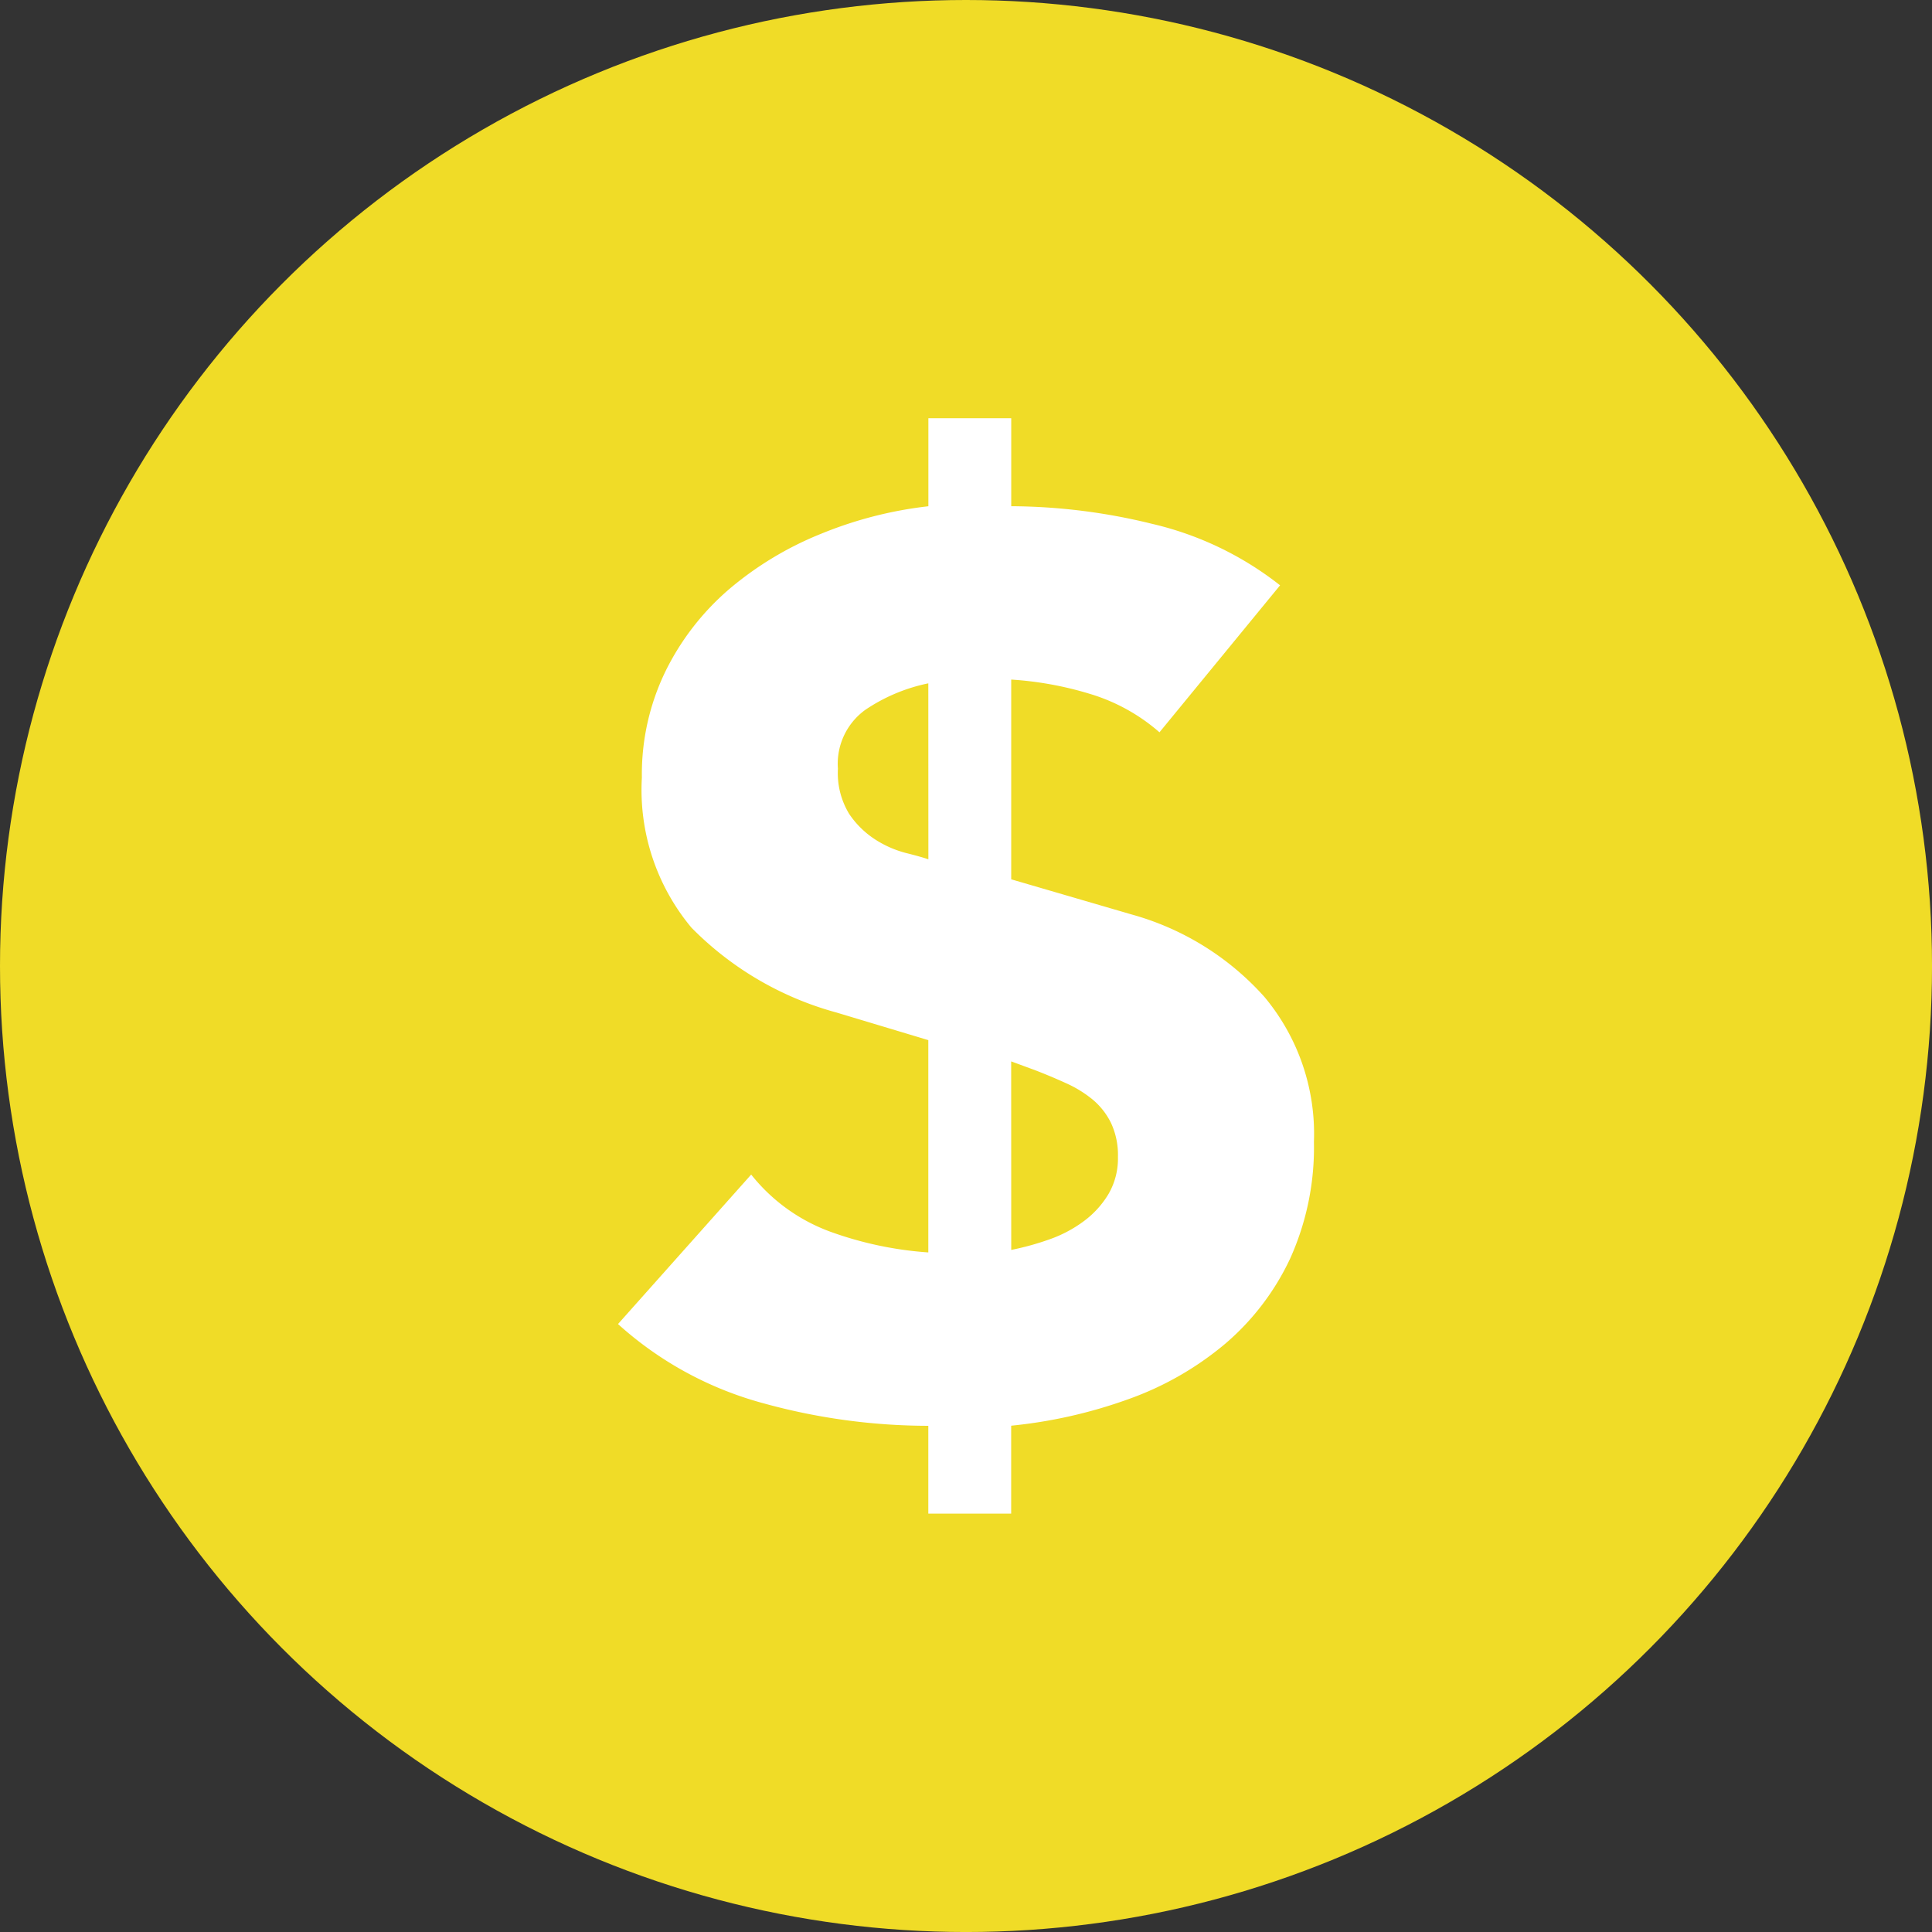
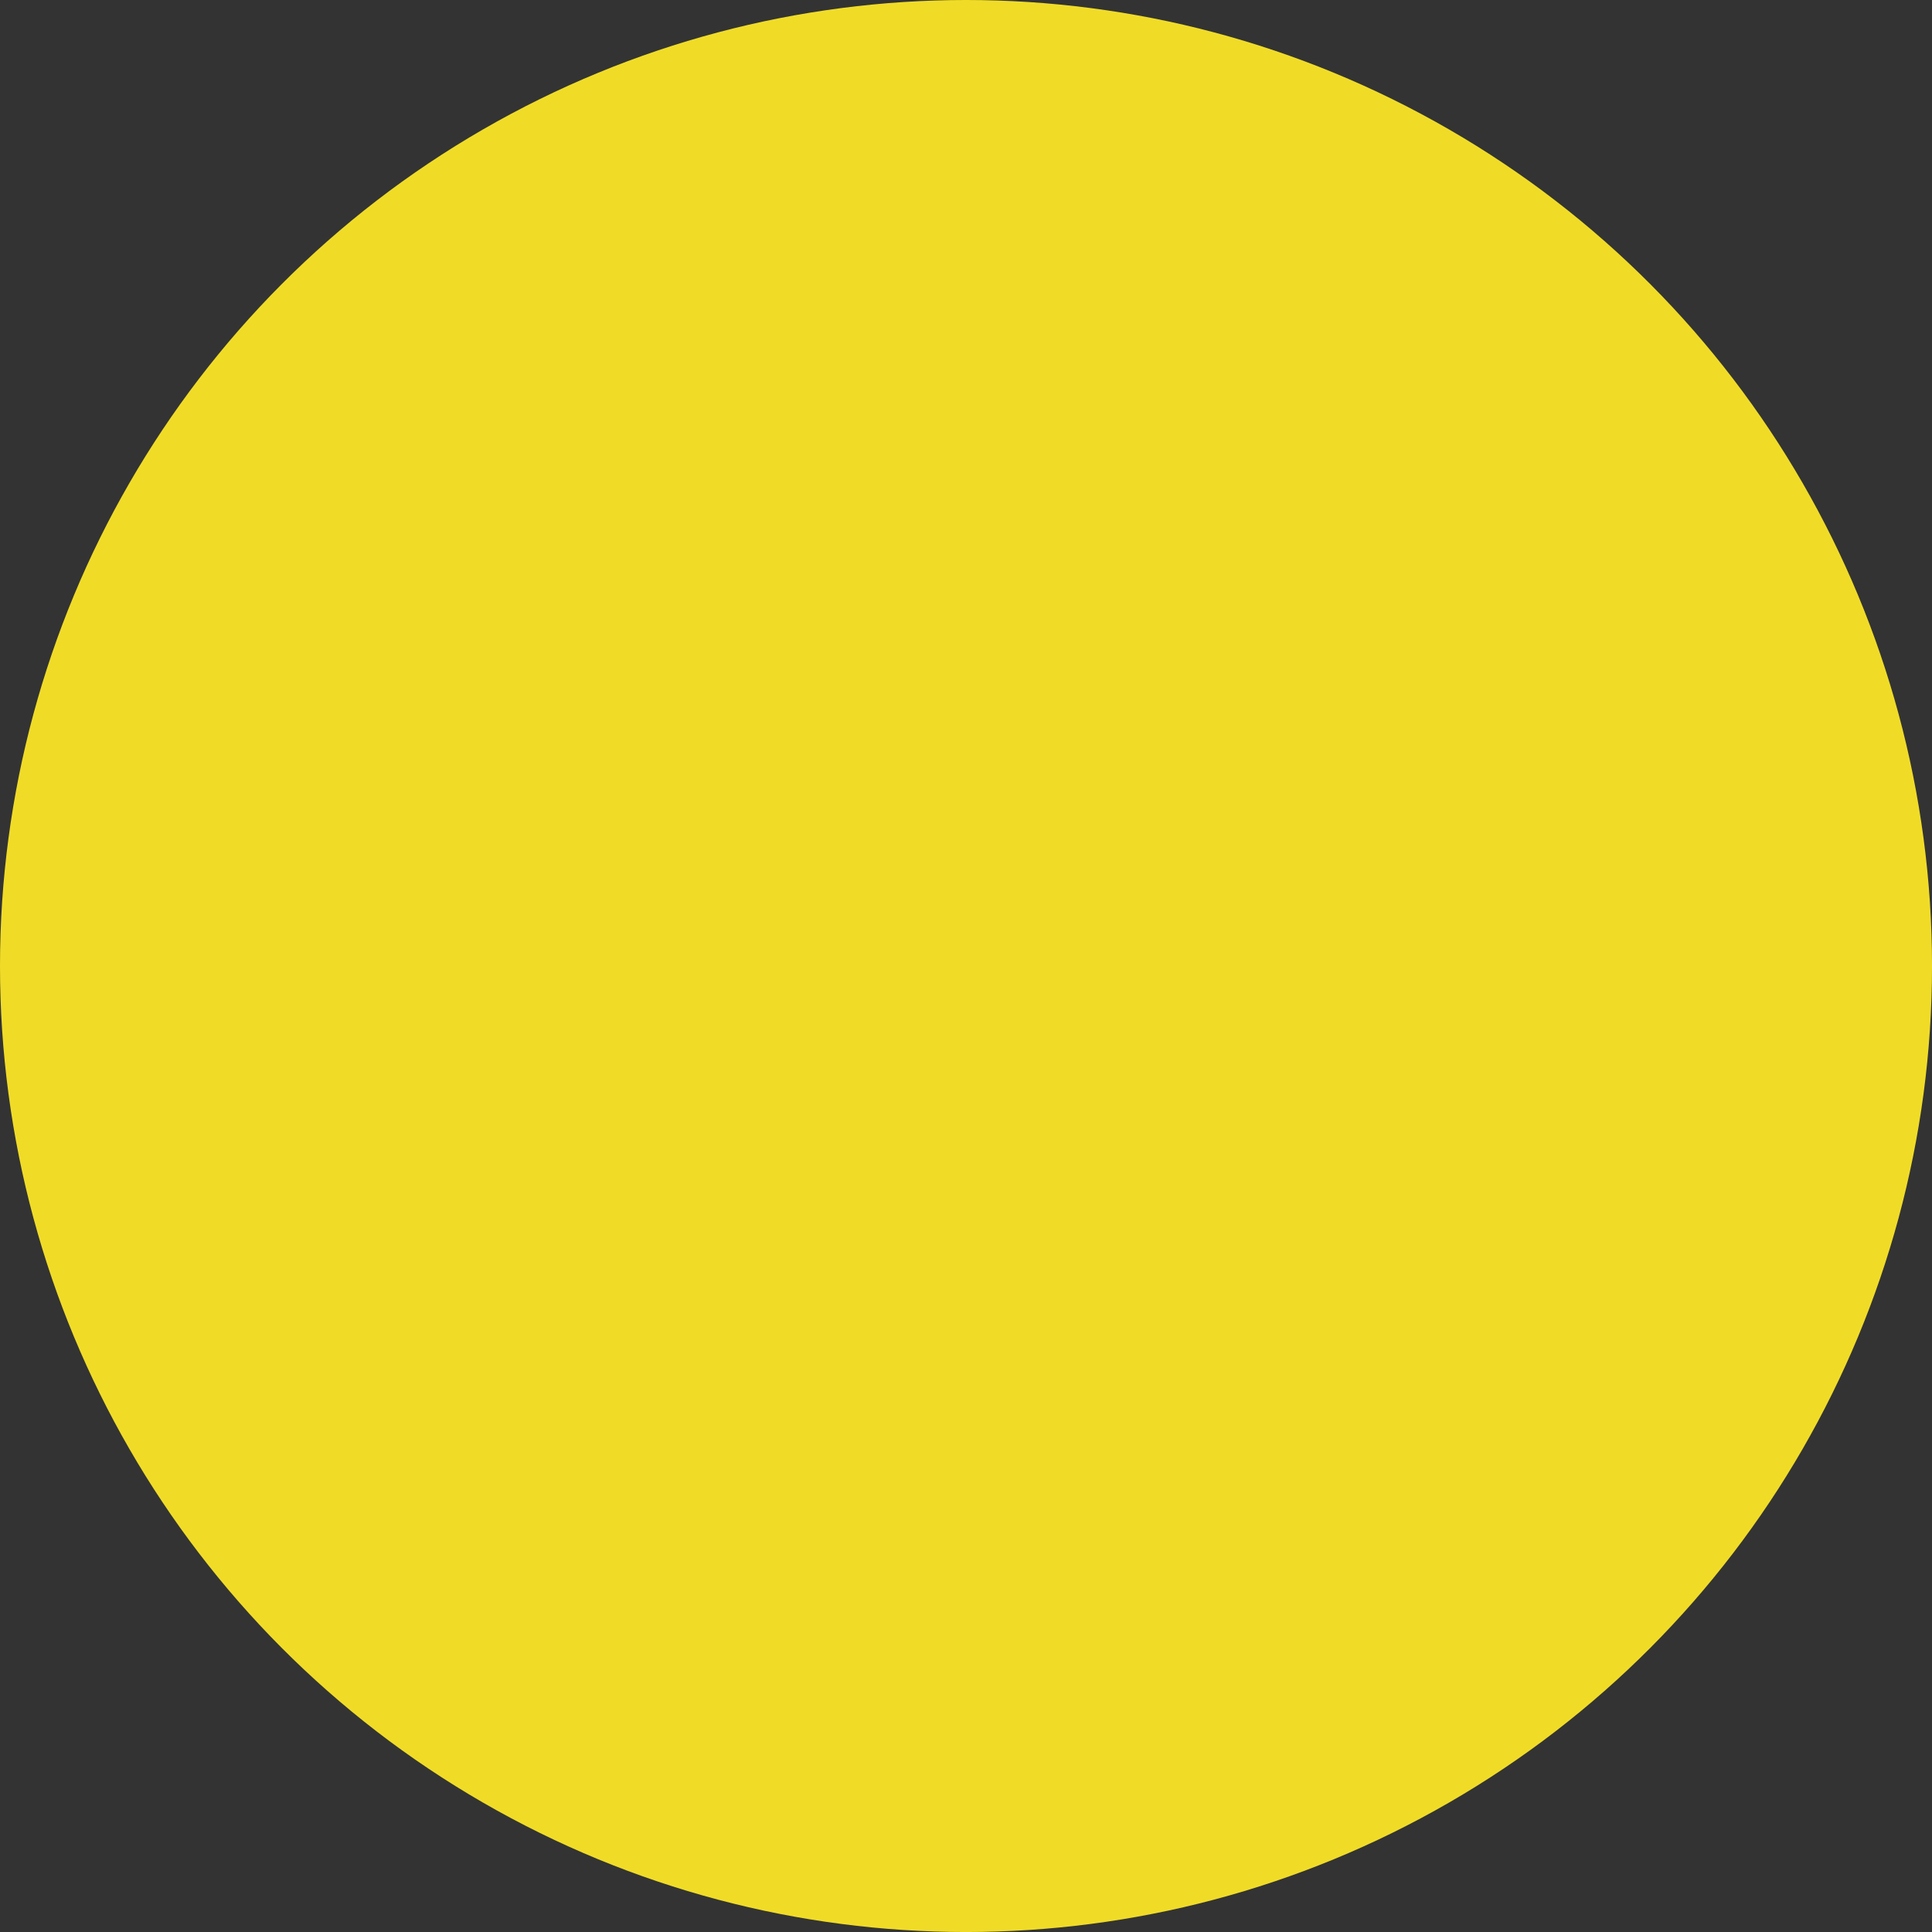
<svg xmlns="http://www.w3.org/2000/svg" viewBox="0 0 91.075 91.075">
  <rect x="0" y="0" width="91.075" height="91.075" fill="#333333" stroke="none" />
  <g id="Layer_2" data-name="Layer 2">
    <g id="CONTENT">
      <circle cx="45.538" cy="45.538" r="45.538" fill="#F0DC27" />
-       <path d="M47.67 23.863a28.222 28.222 0 0 1 6.632.829 15.374 15.374 0 0 1 6.041 2.9l-5.685 6.929a8.83 8.83 0 0 0-3.258-1.805 16.2 16.2 0 0 0-3.731-.681v9.416l5.684 1.659a13.066 13.066 0 0 1 6.247 3.879 10.062 10.062 0 0 1 2.339 6.84 12.72 12.72 0 0 1-1.125 5.508 11.917 11.917 0 0 1-3.08 4.027 14.777 14.777 0 0 1-4.56 2.6 22.917 22.917 0 0 1-5.507 1.244v4.145h-3.906v-4.14a29.257 29.257 0 0 1-7.788-1.066 16.7 16.7 0 0 1-6.84-3.731l6.278-7.047a8.484 8.484 0 0 0 3.731 2.694 16.992 16.992 0 0 0 4.619.977V49.032l-4.324-1.3a15.2 15.2 0 0 1-6.84-4 10.133 10.133 0 0 1-2.339-7.077 11.108 11.108 0 0 1 1.125-5.034 12.189 12.189 0 0 1 2.991-3.849 15.784 15.784 0 0 1 4.326-2.607 18.92 18.92 0 0 1 5.064-1.3v-4.148h3.906zm-3.909 8.35a8.263 8.263 0 0 0-2.961 1.243 3.133 3.133 0 0 0-1.3 2.784 3.7 3.7 0 0 0 .533 2.132 4.265 4.265 0 0 0 1.244 1.214 4.971 4.971 0 0 0 1.421.622q.709.177 1.066.3zm3.909 26.709a12.936 12.936 0 0 0 1.806-.5 6.059 6.059 0 0 0 1.624-.862 4.405 4.405 0 0 0 1.155-1.274 3.328 3.328 0 0 0 .445-1.746 3.565 3.565 0 0 0-.325-1.6 3.385 3.385 0 0 0-.859-1.1 5.538 5.538 0 0 0-1.244-.77 27.098 27.098 0 0 0-1.48-.622l-1.125-.414z" fill="#fff" />
    </g>
  </g>
</svg>